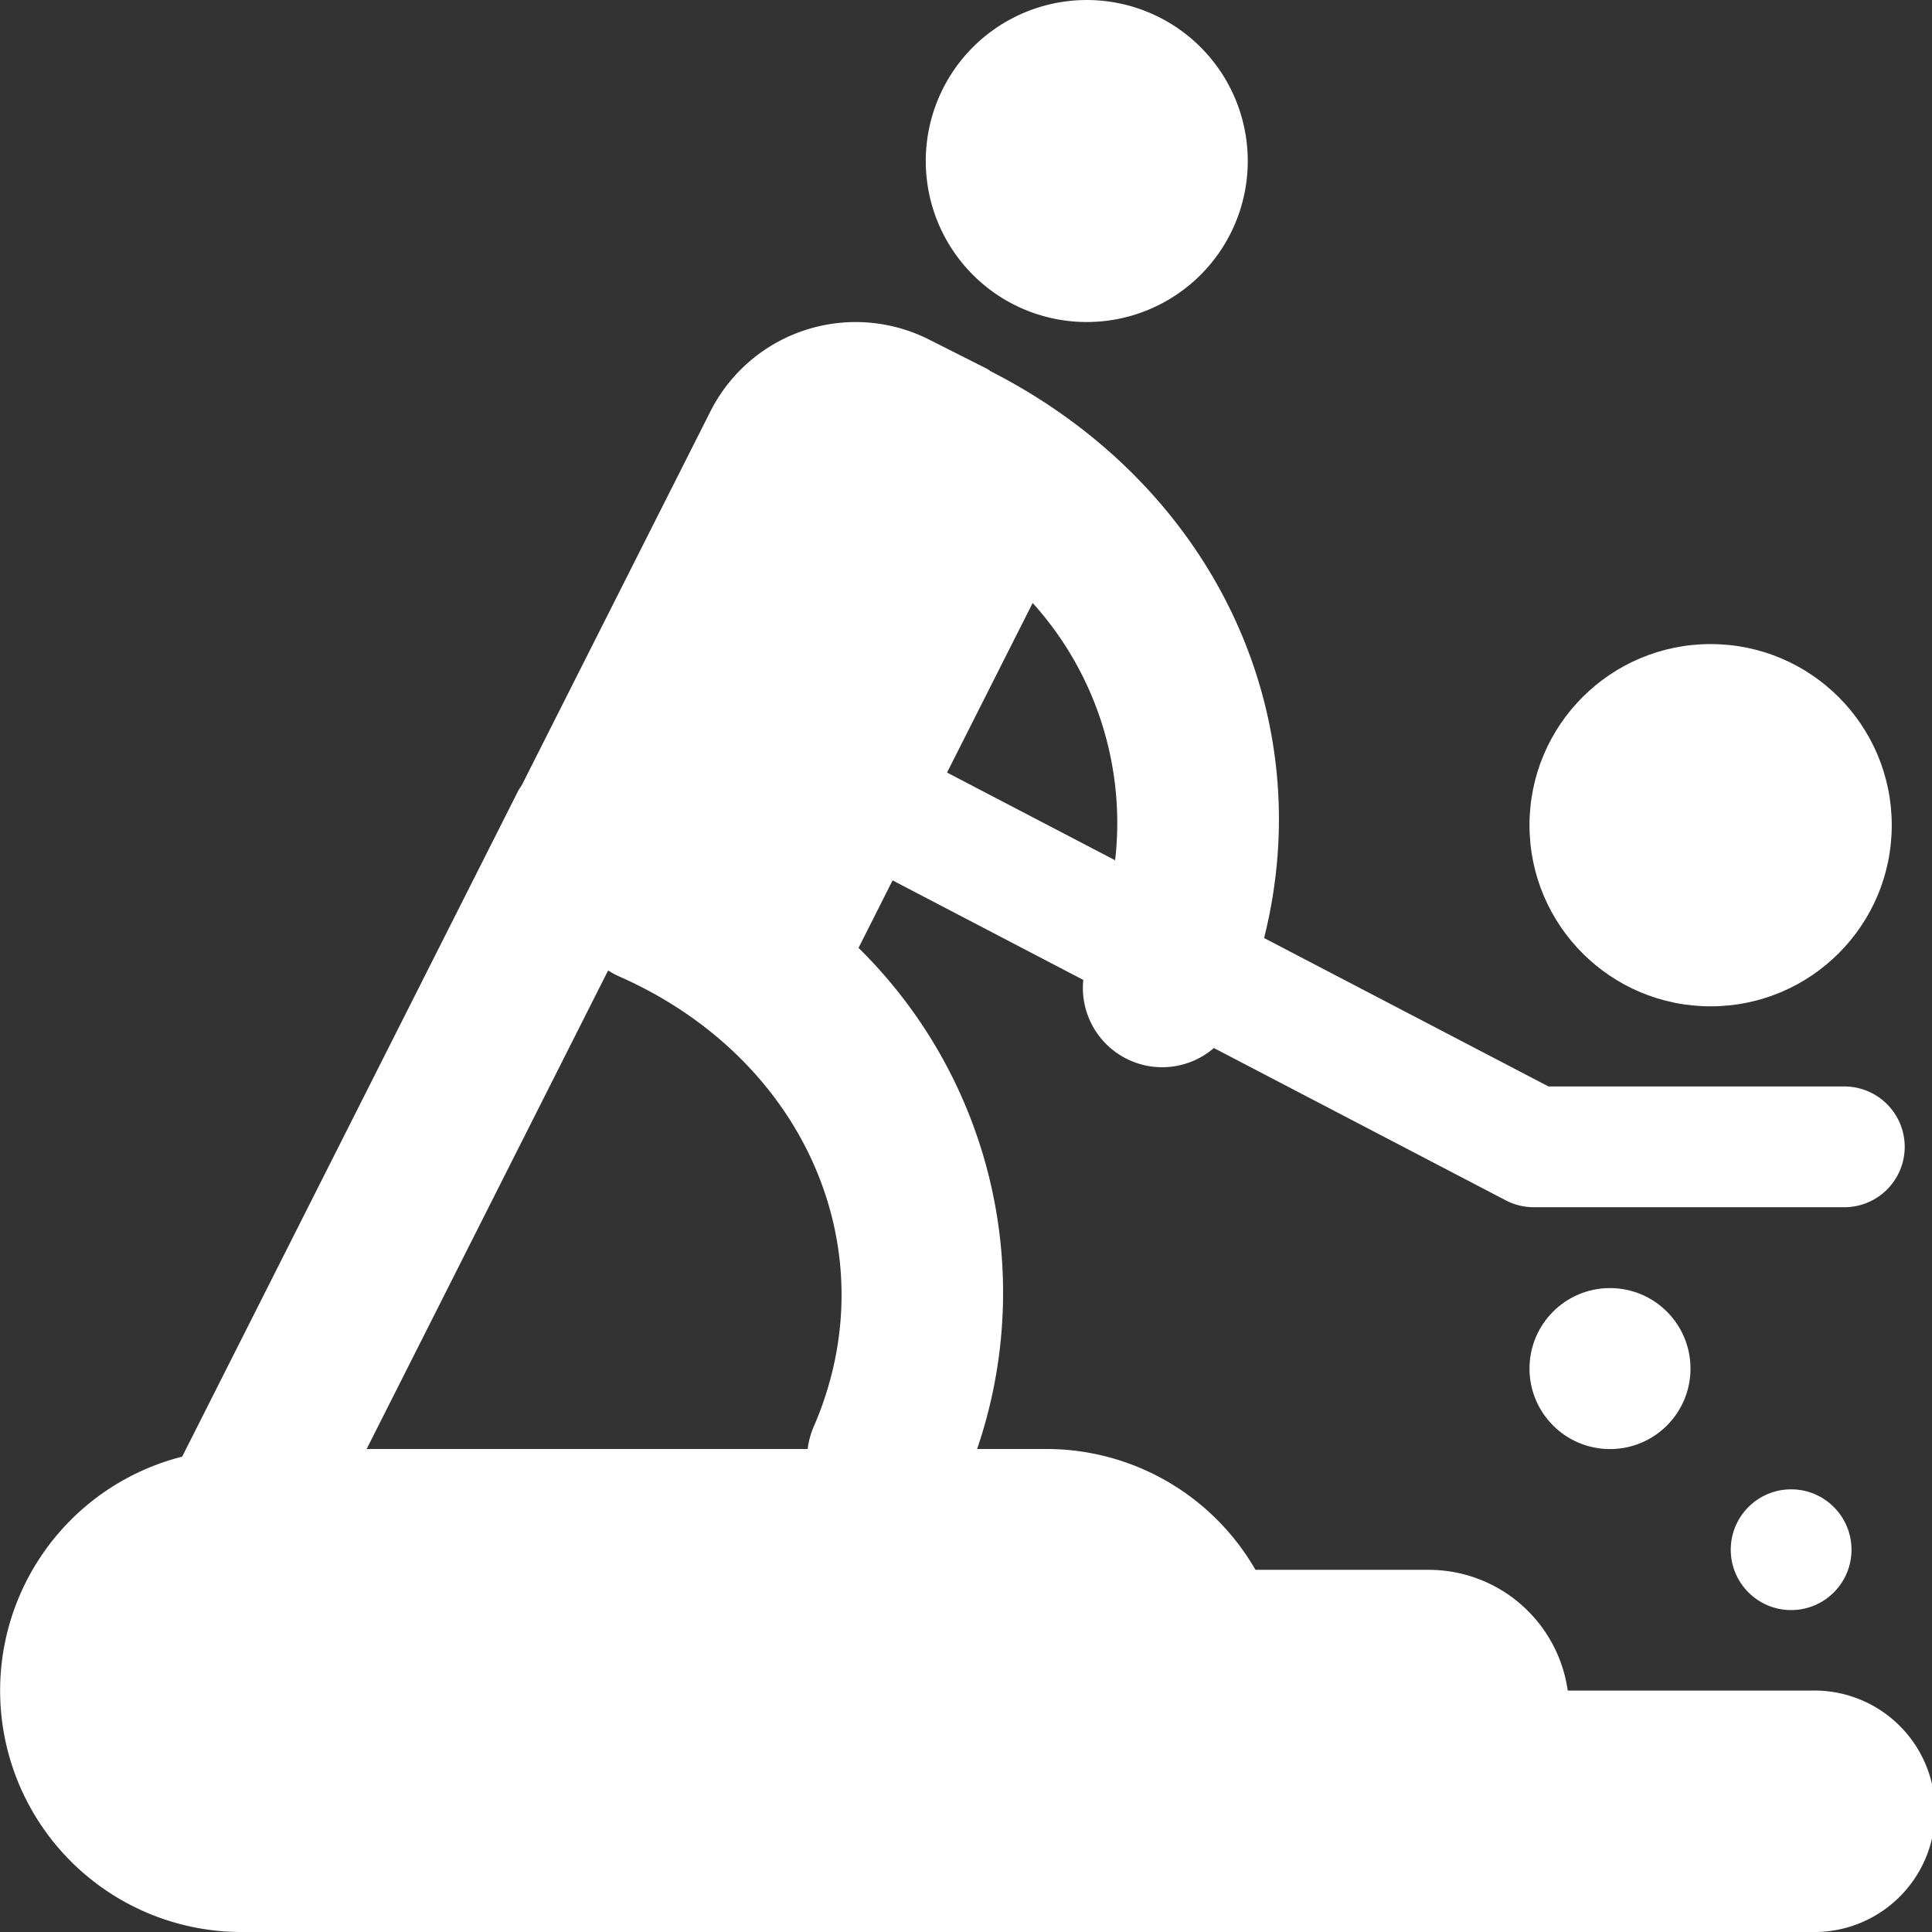
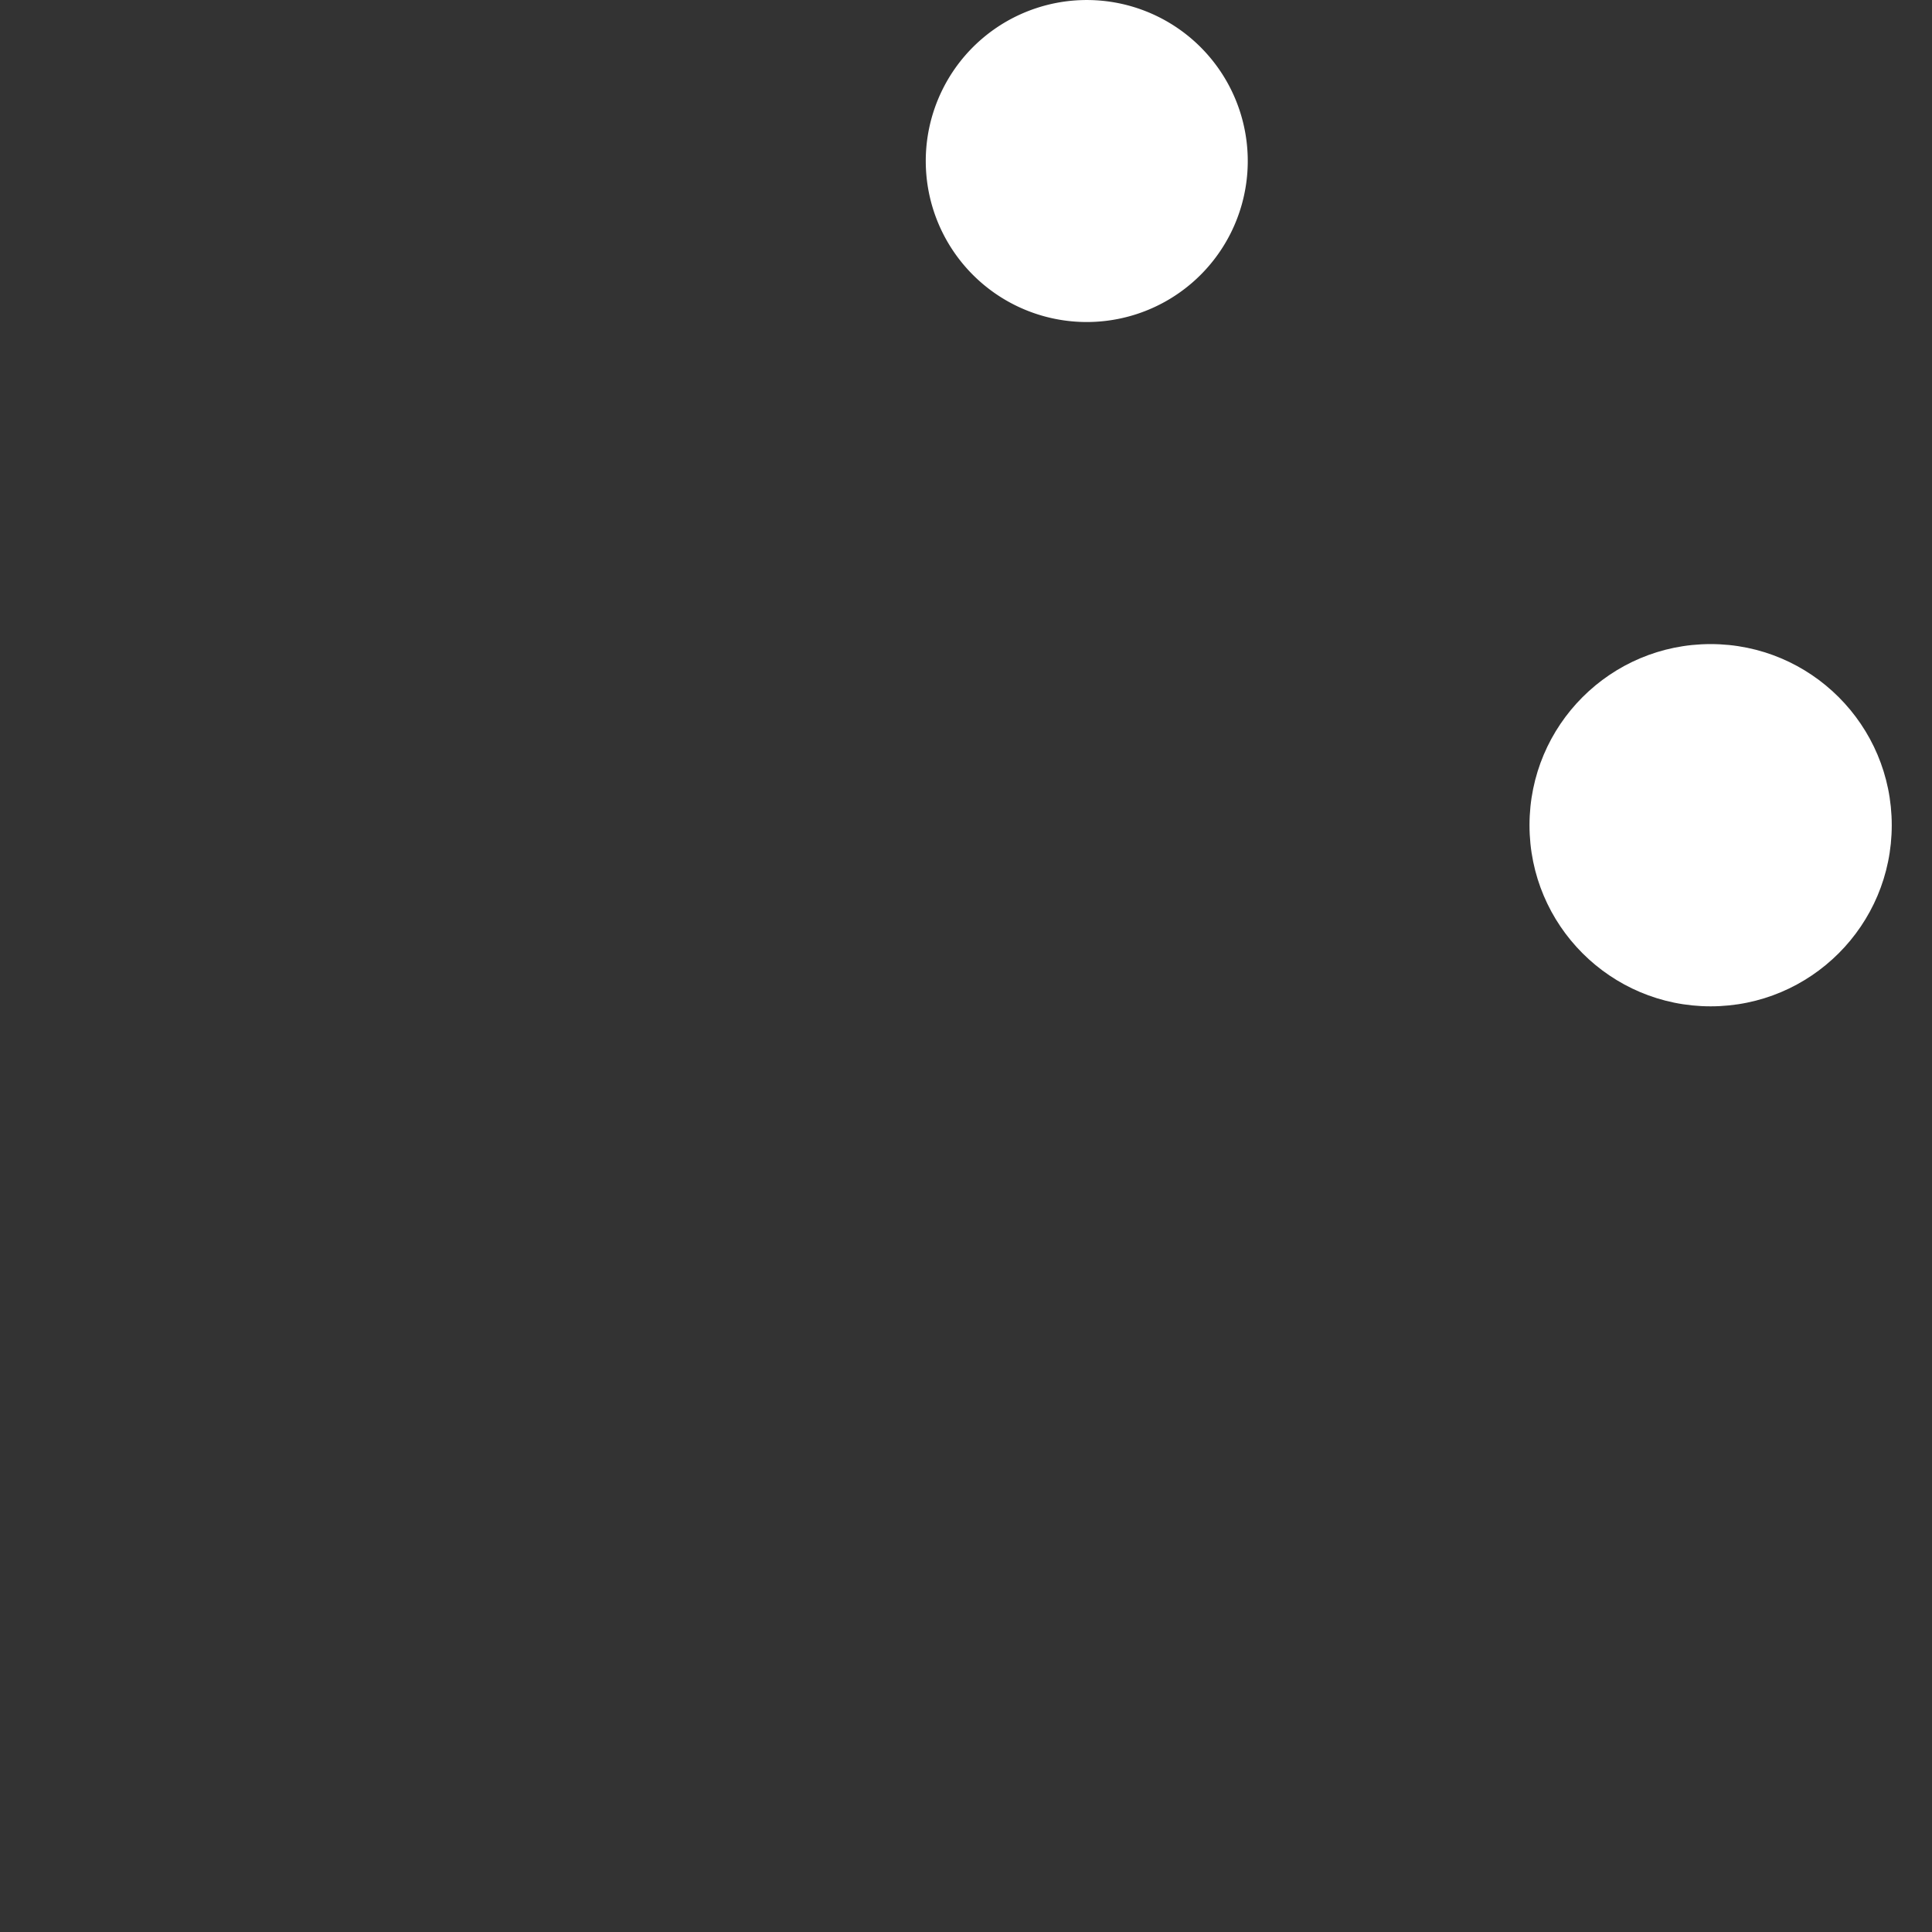
<svg xmlns="http://www.w3.org/2000/svg" viewBox="0 0 48 48">
  <rect x="0" y="0" width="48" height="48" fill="#333333" stroke="none" />
  <g fill="#418fde" data-name="Layer 2">
-     <path d="M25.199 7.572a4 4 0 1 0-1.77-5.373 4 4 0 0 0 1.77 5.373z" style="fill: #ffffff;" />
+     <path d="M25.199 7.572a4 4 0 1 0-1.77-5.373 4 4 0 0 0 1.77 5.373" style="fill: #ffffff;" />
    <circle cx="42.5" cy="20.502" r="4.5" style="fill: #ffffff;" />
-     <circle cx="40" cy="34.002" r="2" style="fill: #ffffff;" />
-     <circle cx="44.5" cy="38.502" r="1.5" style="fill: #ffffff;" />
-     <path d="M45 42.002h-6.05a3.49 3.49 0 0 0-3.45-3h-4.308A5.993 5.993 0 0 0 26 36h-1.724a12.01 12.01 0 0 0-2.946-12.45l.846-1.677 4.738 2.473a1.97 1.97 0 0 0 3.245 1.692l7.253 3.785a1.505 1.505 0 0 0 .693.17h7.717a1.5 1.5 0 0 0 0-3h-7.349l-7.067-3.688c1.403-5.579-1.27-11.257-6.777-14.073-.04-.022-.074-.053-.116-.074l-1.433-.723a4.043 4.043 0 0 0-5.431 1.788l-4.688 9.29a1.473 1.473 0 0 0-.085.132L4.526 36.19A5.997 5.997 0 0 0 6 48h39a3 3 0 1 0 0-5.998zM9.109 36l6-11.89a1.98 1.98 0 0 0 .238.133c4.674 2.043 6.764 6.869 4.86 11.224a1.977 1.977 0 0 0-.14.533zm18.596-14.627l-4.176-2.179 2.127-4.213a8.151 8.151 0 0 1 2.049 6.392z" style="fill: #ffffff;" />
  </g>
</svg>